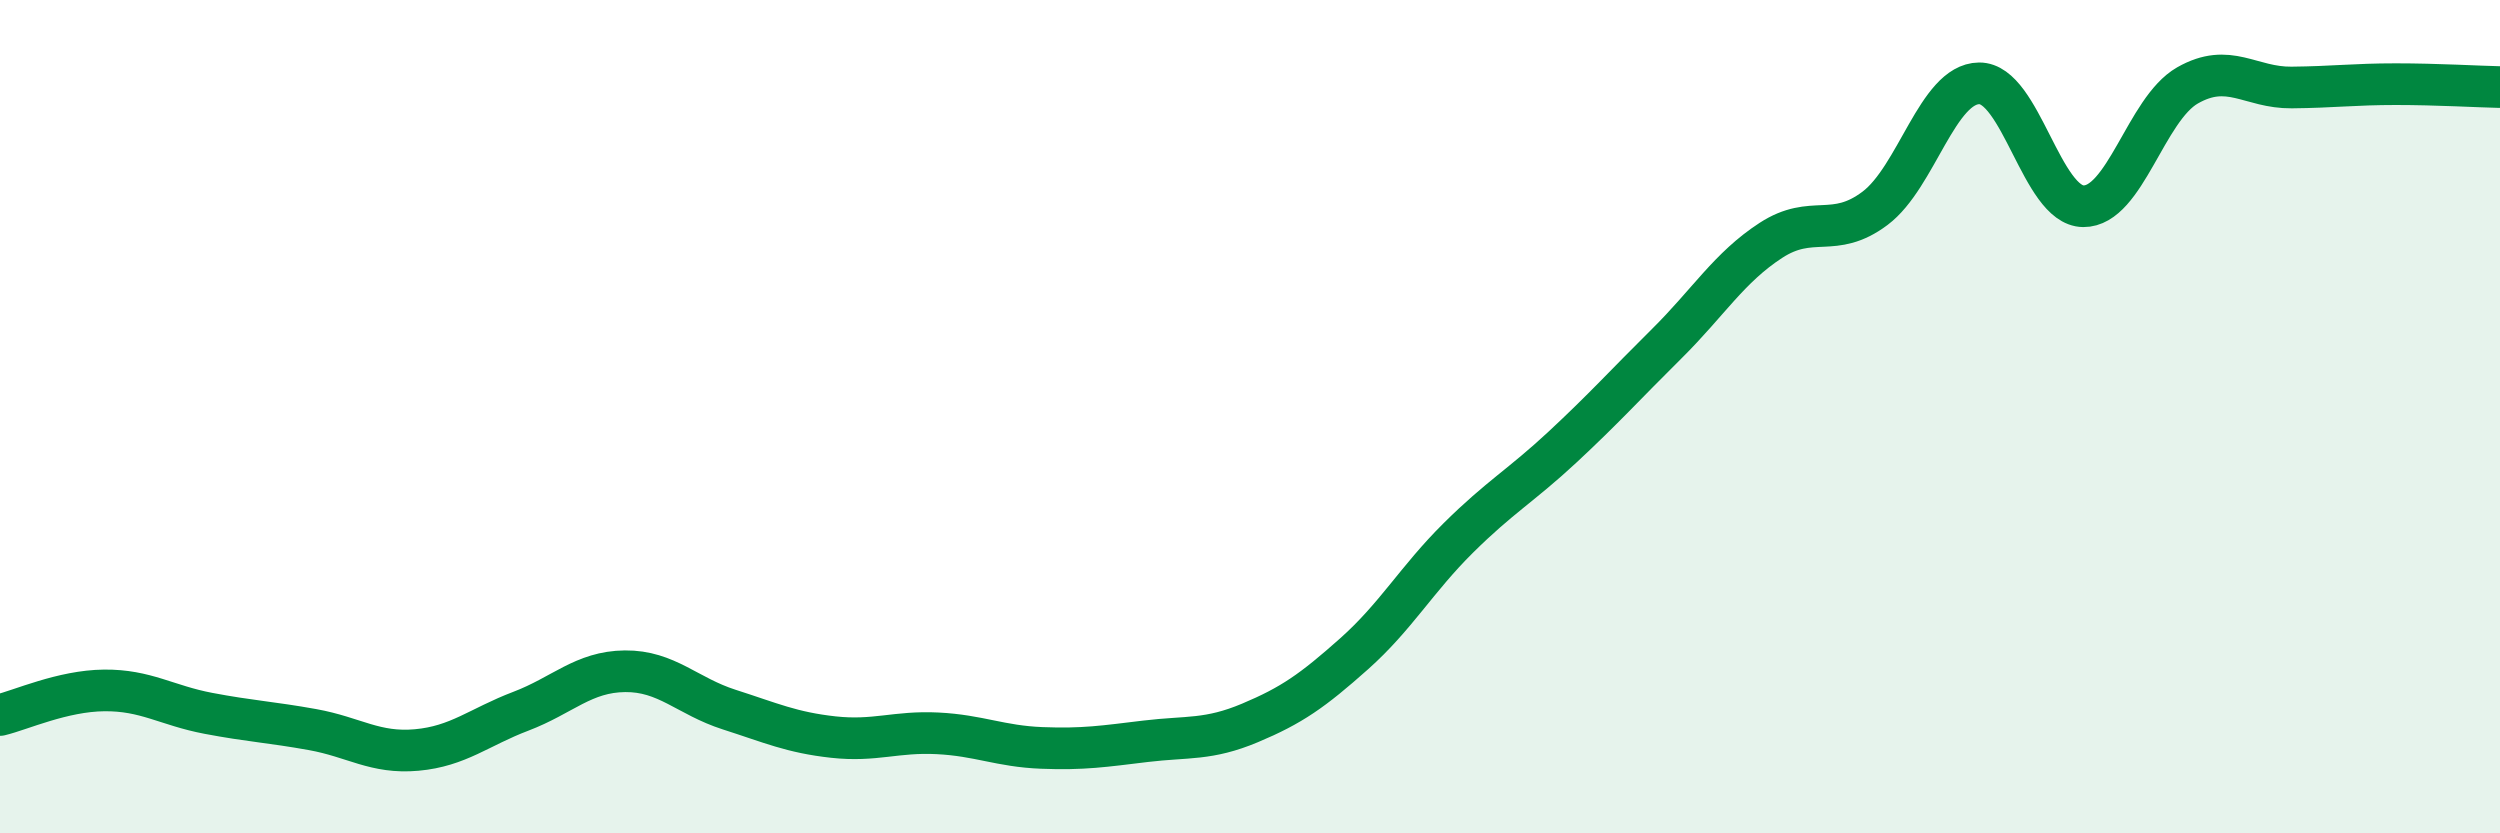
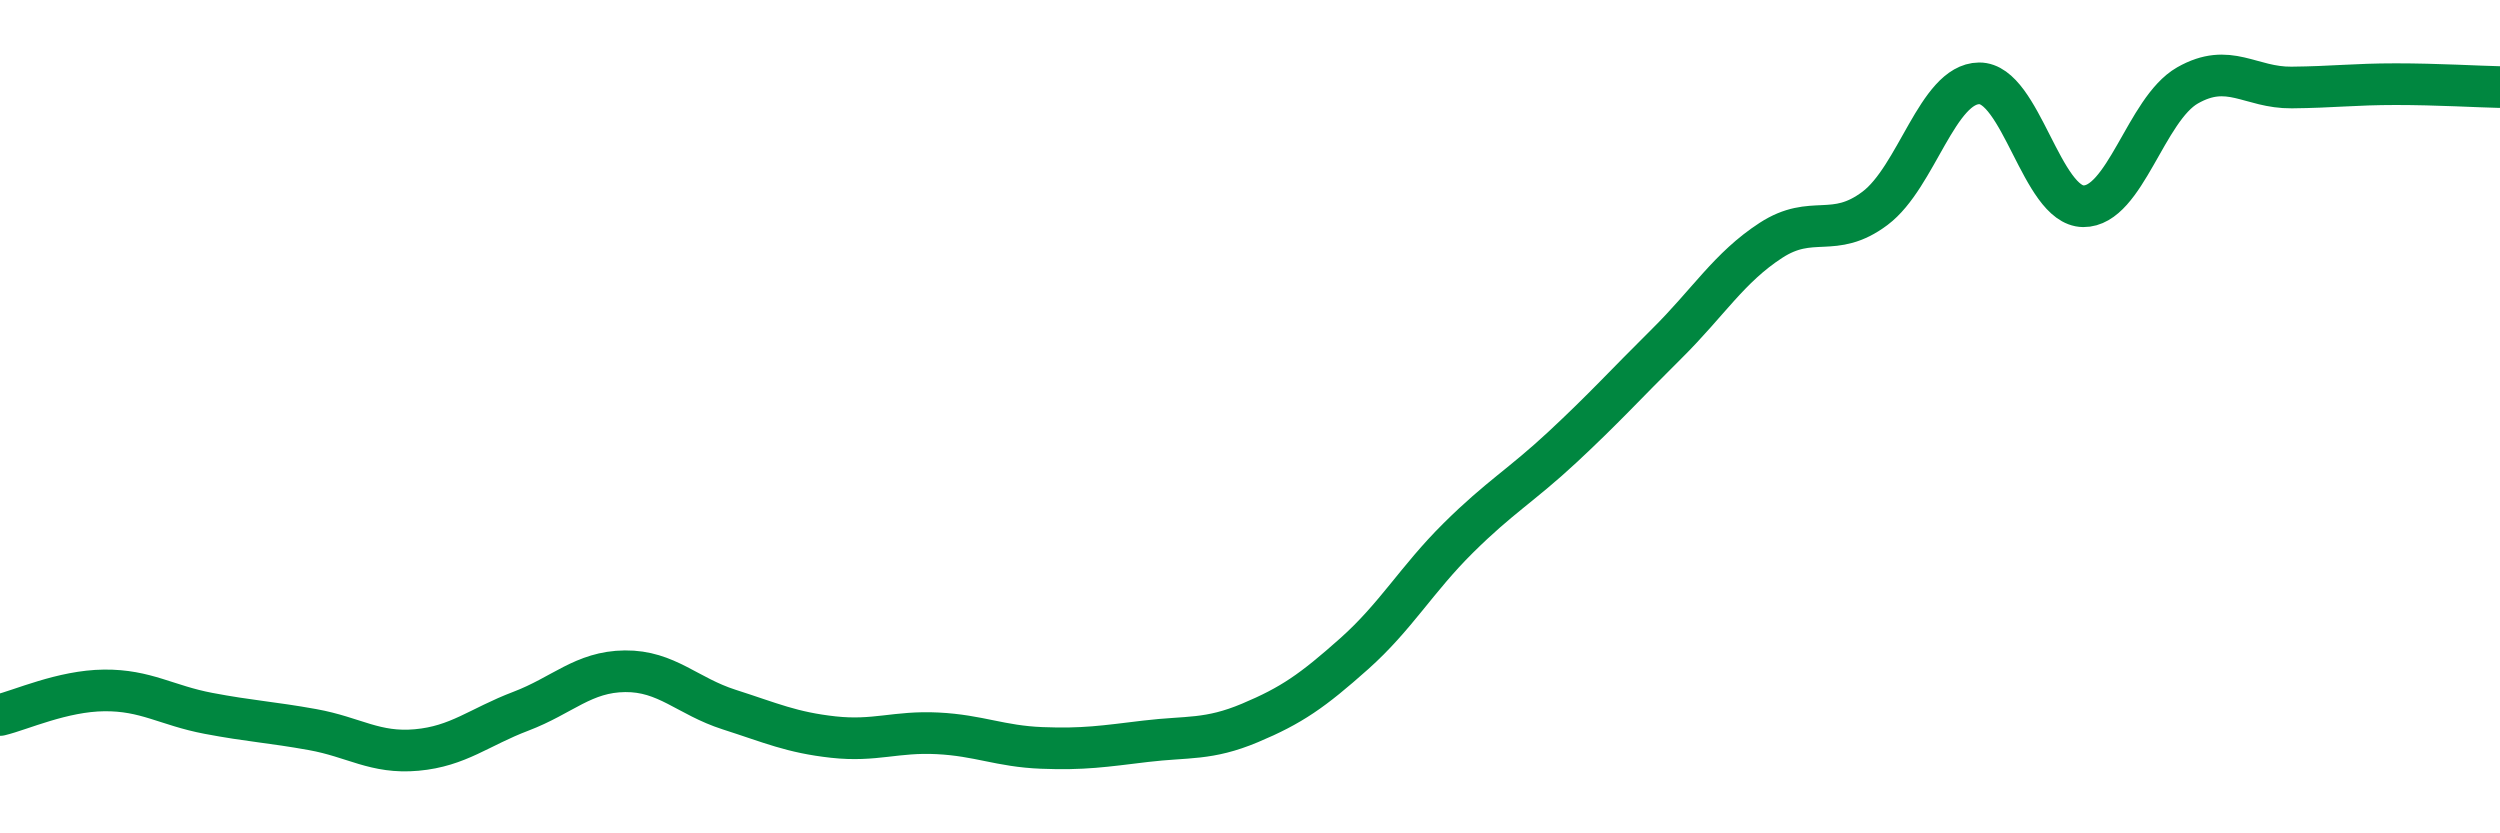
<svg xmlns="http://www.w3.org/2000/svg" width="60" height="20" viewBox="0 0 60 20">
-   <path d="M 0,17.16 C 0.5,17.04 1.5,16.58 2.5,16.57 C 3.5,16.56 4,16.93 5,17.12 C 6,17.31 6.5,17.33 7.5,17.51 C 8.5,17.69 9,18.09 10,18 C 11,17.91 11.5,17.45 12.5,17.07 C 13.5,16.69 14,16.12 15,16.11 C 16,16.1 16.5,16.71 17.5,17.03 C 18.5,17.35 19,17.58 20,17.69 C 21,17.8 21.5,17.55 22.5,17.6 C 23.5,17.65 24,17.91 25,17.95 C 26,17.99 26.5,17.91 27.5,17.79 C 28.5,17.67 29,17.77 30,17.35 C 31,16.93 31.5,16.58 32.5,15.69 C 33.5,14.8 34,13.9 35,12.91 C 36,11.92 36.5,11.66 37.5,10.73 C 38.5,9.8 39,9.24 40,8.25 C 41,7.26 41.5,6.42 42.5,5.77 C 43.5,5.12 44,5.75 45,5 C 46,4.25 46.5,2.01 47.5,2 C 48.5,1.99 49,4.94 50,4.95 C 51,4.96 51.5,2.62 52.5,2.05 C 53.5,1.48 54,2.11 55,2.1 C 56,2.09 56.5,2.02 57.5,2.02 C 58.5,2.02 59.5,2.08 60,2.09L60 20L0 20Z" fill="#008740" opacity="0.1" stroke-linecap="round" stroke-linejoin="round" />
  <path d="M 0,17.16 C 0.5,17.04 1.5,16.58 2.5,16.57 C 3.5,16.56 4,16.93 5,17.12 C 6,17.31 6.5,17.33 7.5,17.51 C 8.5,17.69 9,18.09 10,18 C 11,17.91 11.5,17.45 12.5,17.07 C 13.5,16.69 14,16.12 15,16.11 C 16,16.1 16.5,16.71 17.5,17.03 C 18.5,17.35 19,17.58 20,17.69 C 21,17.8 21.5,17.55 22.5,17.6 C 23.5,17.65 24,17.91 25,17.95 C 26,17.99 26.5,17.91 27.5,17.79 C 28.5,17.67 29,17.77 30,17.35 C 31,16.93 31.5,16.58 32.5,15.69 C 33.5,14.8 34,13.9 35,12.91 C 36,11.92 36.5,11.66 37.5,10.73 C 38.5,9.8 39,9.24 40,8.25 C 41,7.26 41.5,6.42 42.5,5.77 C 43.5,5.12 44,5.75 45,5 C 46,4.25 46.5,2.01 47.5,2 C 48.5,1.99 49,4.94 50,4.95 C 51,4.96 51.5,2.62 52.5,2.05 C 53.5,1.48 54,2.11 55,2.1 C 56,2.09 56.5,2.02 57.5,2.02 C 58.5,2.02 59.5,2.08 60,2.09" stroke="#008740" stroke-width="1" fill="none" stroke-linecap="round" stroke-linejoin="round" />
</svg>